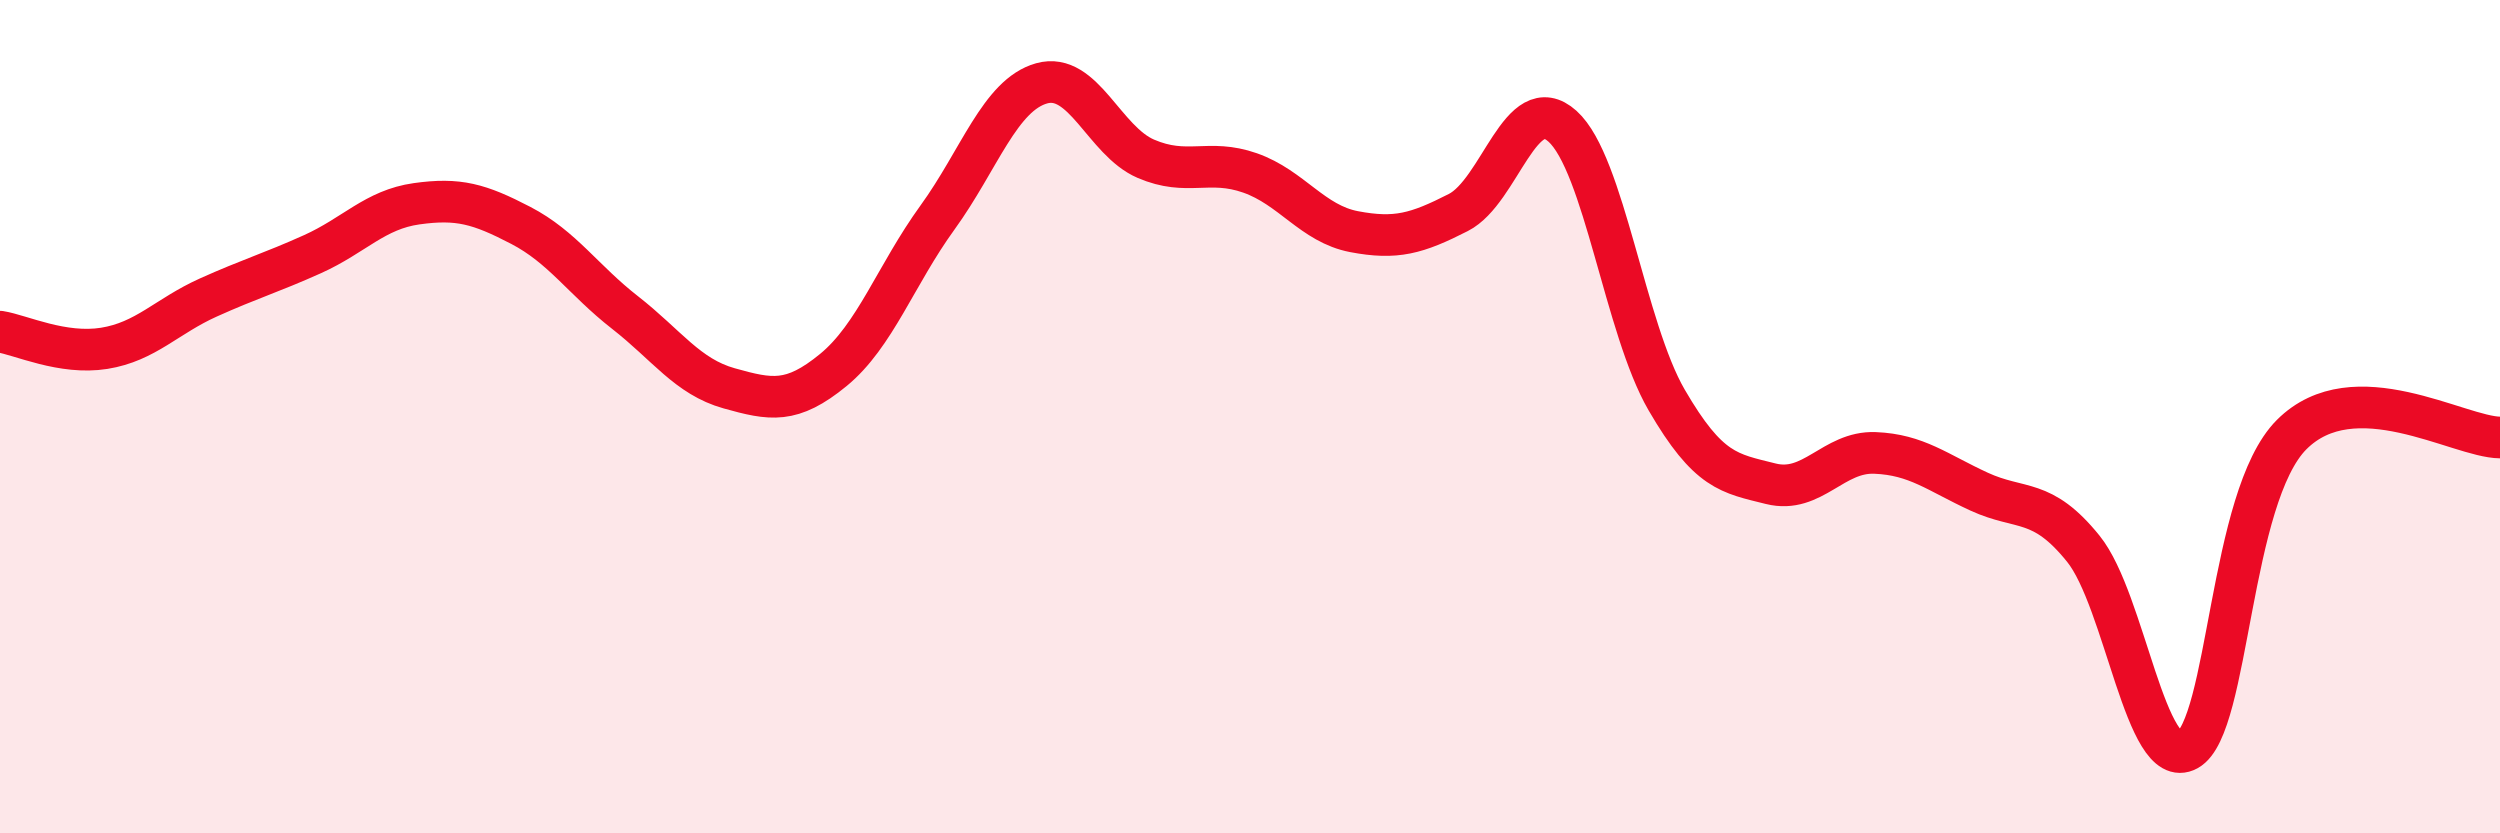
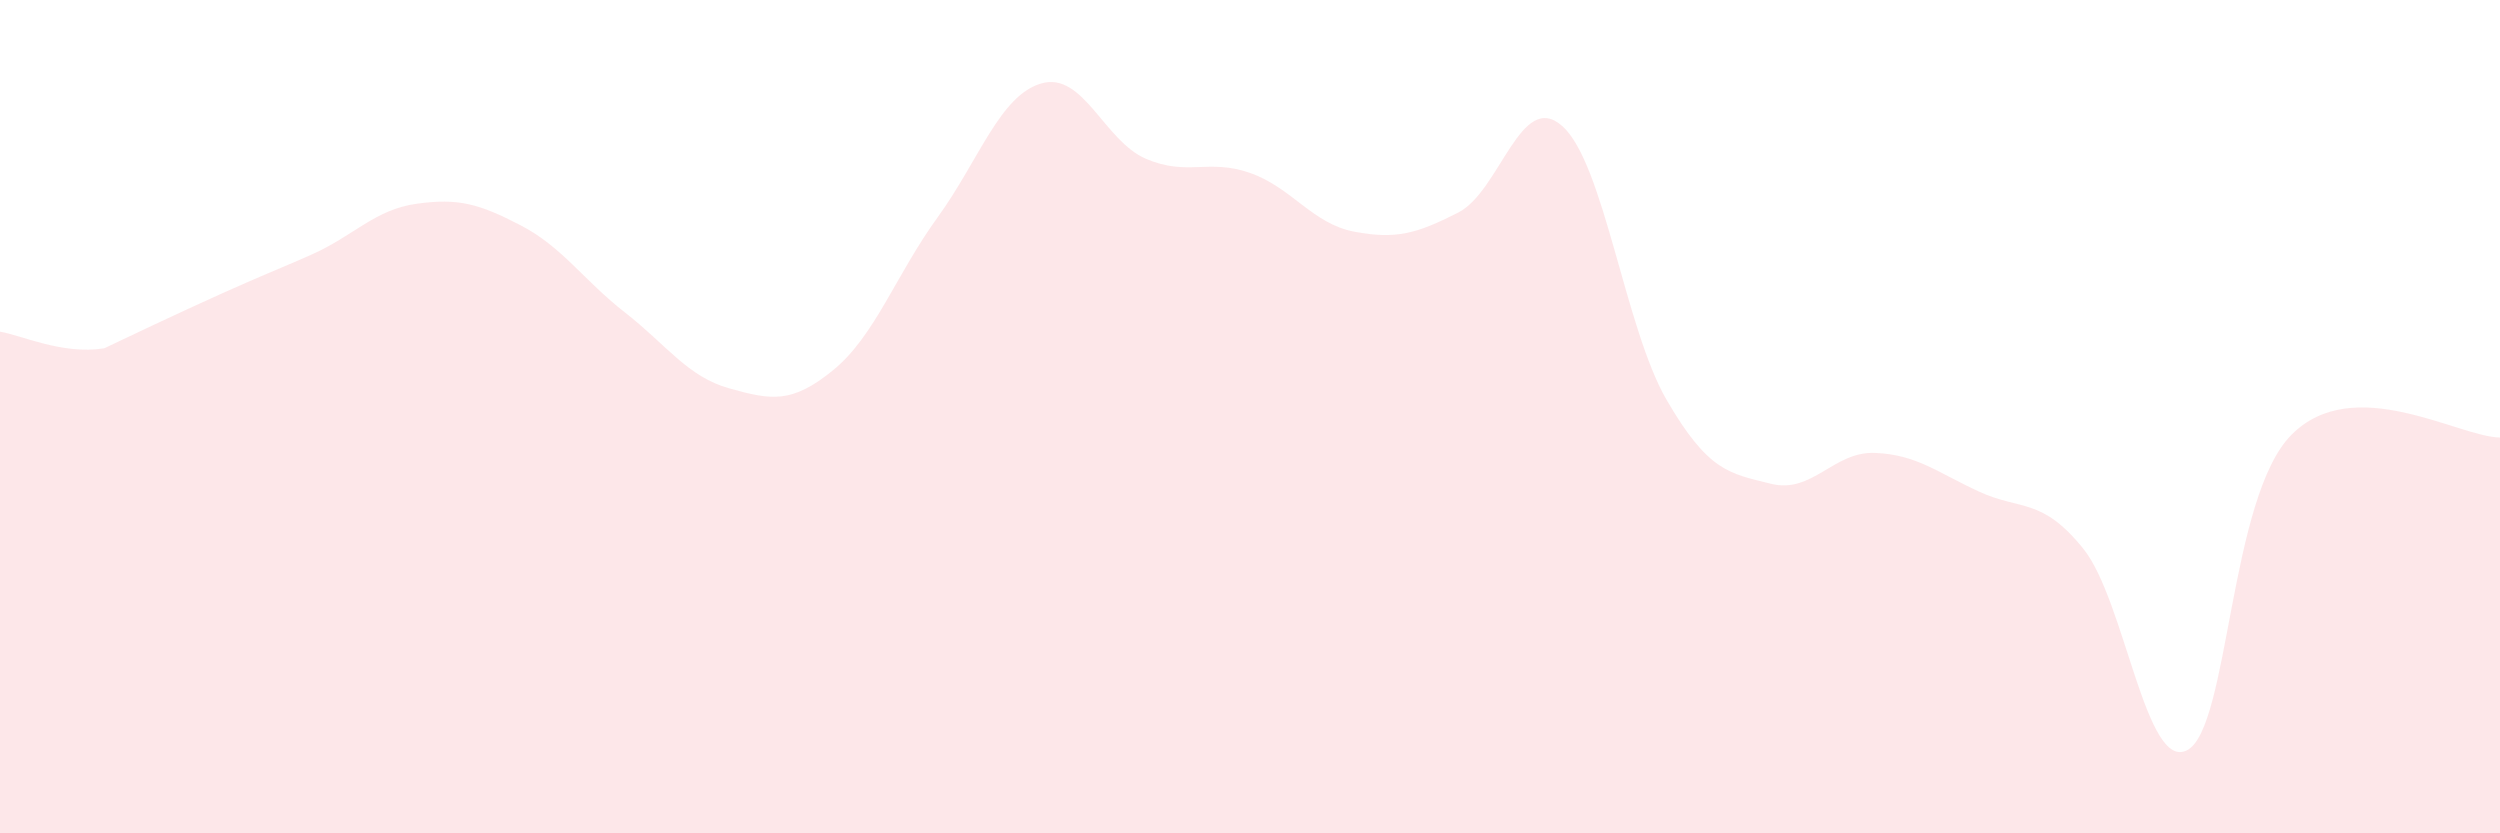
<svg xmlns="http://www.w3.org/2000/svg" width="60" height="20" viewBox="0 0 60 20">
-   <path d="M 0,7.96 C 0.5,8.04 1.5,8.52 2.5,8.36 C 3.5,8.2 4,7.59 5,7.14 C 6,6.69 6.5,6.55 7.5,6.1 C 8.5,5.65 9,5.03 10,4.89 C 11,4.75 11.5,4.89 12.5,5.41 C 13.5,5.93 14,6.72 15,7.5 C 16,8.28 16.5,9.04 17.5,9.32 C 18.5,9.6 19,9.7 20,8.88 C 21,8.06 21.5,6.6 22.5,5.22 C 23.5,3.84 24,2.28 25,2 C 26,1.72 26.5,3.38 27.5,3.81 C 28.5,4.24 29,3.8 30,4.15 C 31,4.5 31.5,5.37 32.5,5.56 C 33.5,5.75 34,5.61 35,5.1 C 36,4.59 36.5,2.13 37.5,3.03 C 38.5,3.93 39,7.88 40,9.6 C 41,11.32 41.5,11.36 42.5,11.61 C 43.5,11.86 44,10.83 45,10.87 C 46,10.91 46.5,11.34 47.5,11.8 C 48.5,12.26 49,11.93 50,13.17 C 51,14.41 51.5,18.55 52.5,18 C 53.5,17.45 53.5,11.93 55,10.43 C 56.5,8.93 59,10.49 60,10.5L60 20L0 20Z" fill="#EB0A25" opacity="0.1" stroke-linecap="round" stroke-linejoin="round" />
-   <path d="M 0,7.96 C 0.5,8.04 1.5,8.52 2.5,8.36 C 3.5,8.2 4,7.59 5,7.14 C 6,6.69 6.5,6.55 7.5,6.1 C 8.5,5.65 9,5.03 10,4.89 C 11,4.75 11.5,4.89 12.5,5.41 C 13.5,5.93 14,6.72 15,7.5 C 16,8.28 16.5,9.04 17.5,9.32 C 18.5,9.6 19,9.7 20,8.88 C 21,8.06 21.5,6.6 22.5,5.22 C 23.5,3.84 24,2.28 25,2 C 26,1.72 26.5,3.38 27.5,3.81 C 28.5,4.24 29,3.8 30,4.15 C 31,4.5 31.5,5.37 32.5,5.56 C 33.5,5.75 34,5.61 35,5.1 C 36,4.59 36.5,2.13 37.5,3.03 C 38.5,3.93 39,7.88 40,9.6 C 41,11.32 41.5,11.36 42.5,11.61 C 43.5,11.86 44,10.83 45,10.87 C 46,10.91 46.5,11.34 47.5,11.8 C 48.5,12.26 49,11.93 50,13.17 C 51,14.41 51.5,18.55 52.5,18 C 53.5,17.45 53.5,11.93 55,10.43 C 56.5,8.93 59,10.49 60,10.5" stroke="#EB0A25" stroke-width="1" fill="none" stroke-linecap="round" stroke-linejoin="round" />
+   <path d="M 0,7.96 C 0.5,8.04 1.5,8.52 2.5,8.36 C 6,6.69 6.5,6.55 7.5,6.1 C 8.5,5.65 9,5.03 10,4.89 C 11,4.75 11.5,4.89 12.5,5.41 C 13.5,5.93 14,6.72 15,7.5 C 16,8.28 16.5,9.04 17.5,9.32 C 18.5,9.6 19,9.7 20,8.88 C 21,8.06 21.5,6.6 22.5,5.22 C 23.5,3.84 24,2.28 25,2 C 26,1.72 26.5,3.38 27.5,3.81 C 28.5,4.24 29,3.8 30,4.15 C 31,4.5 31.5,5.37 32.5,5.56 C 33.5,5.75 34,5.61 35,5.1 C 36,4.59 36.5,2.13 37.5,3.03 C 38.5,3.93 39,7.88 40,9.6 C 41,11.32 41.5,11.36 42.5,11.61 C 43.5,11.86 44,10.83 45,10.87 C 46,10.91 46.5,11.34 47.5,11.8 C 48.5,12.26 49,11.93 50,13.17 C 51,14.41 51.5,18.55 52.5,18 C 53.5,17.45 53.5,11.93 55,10.43 C 56.5,8.93 59,10.49 60,10.5L60 20L0 20Z" fill="#EB0A25" opacity="0.1" stroke-linecap="round" stroke-linejoin="round" />
</svg>